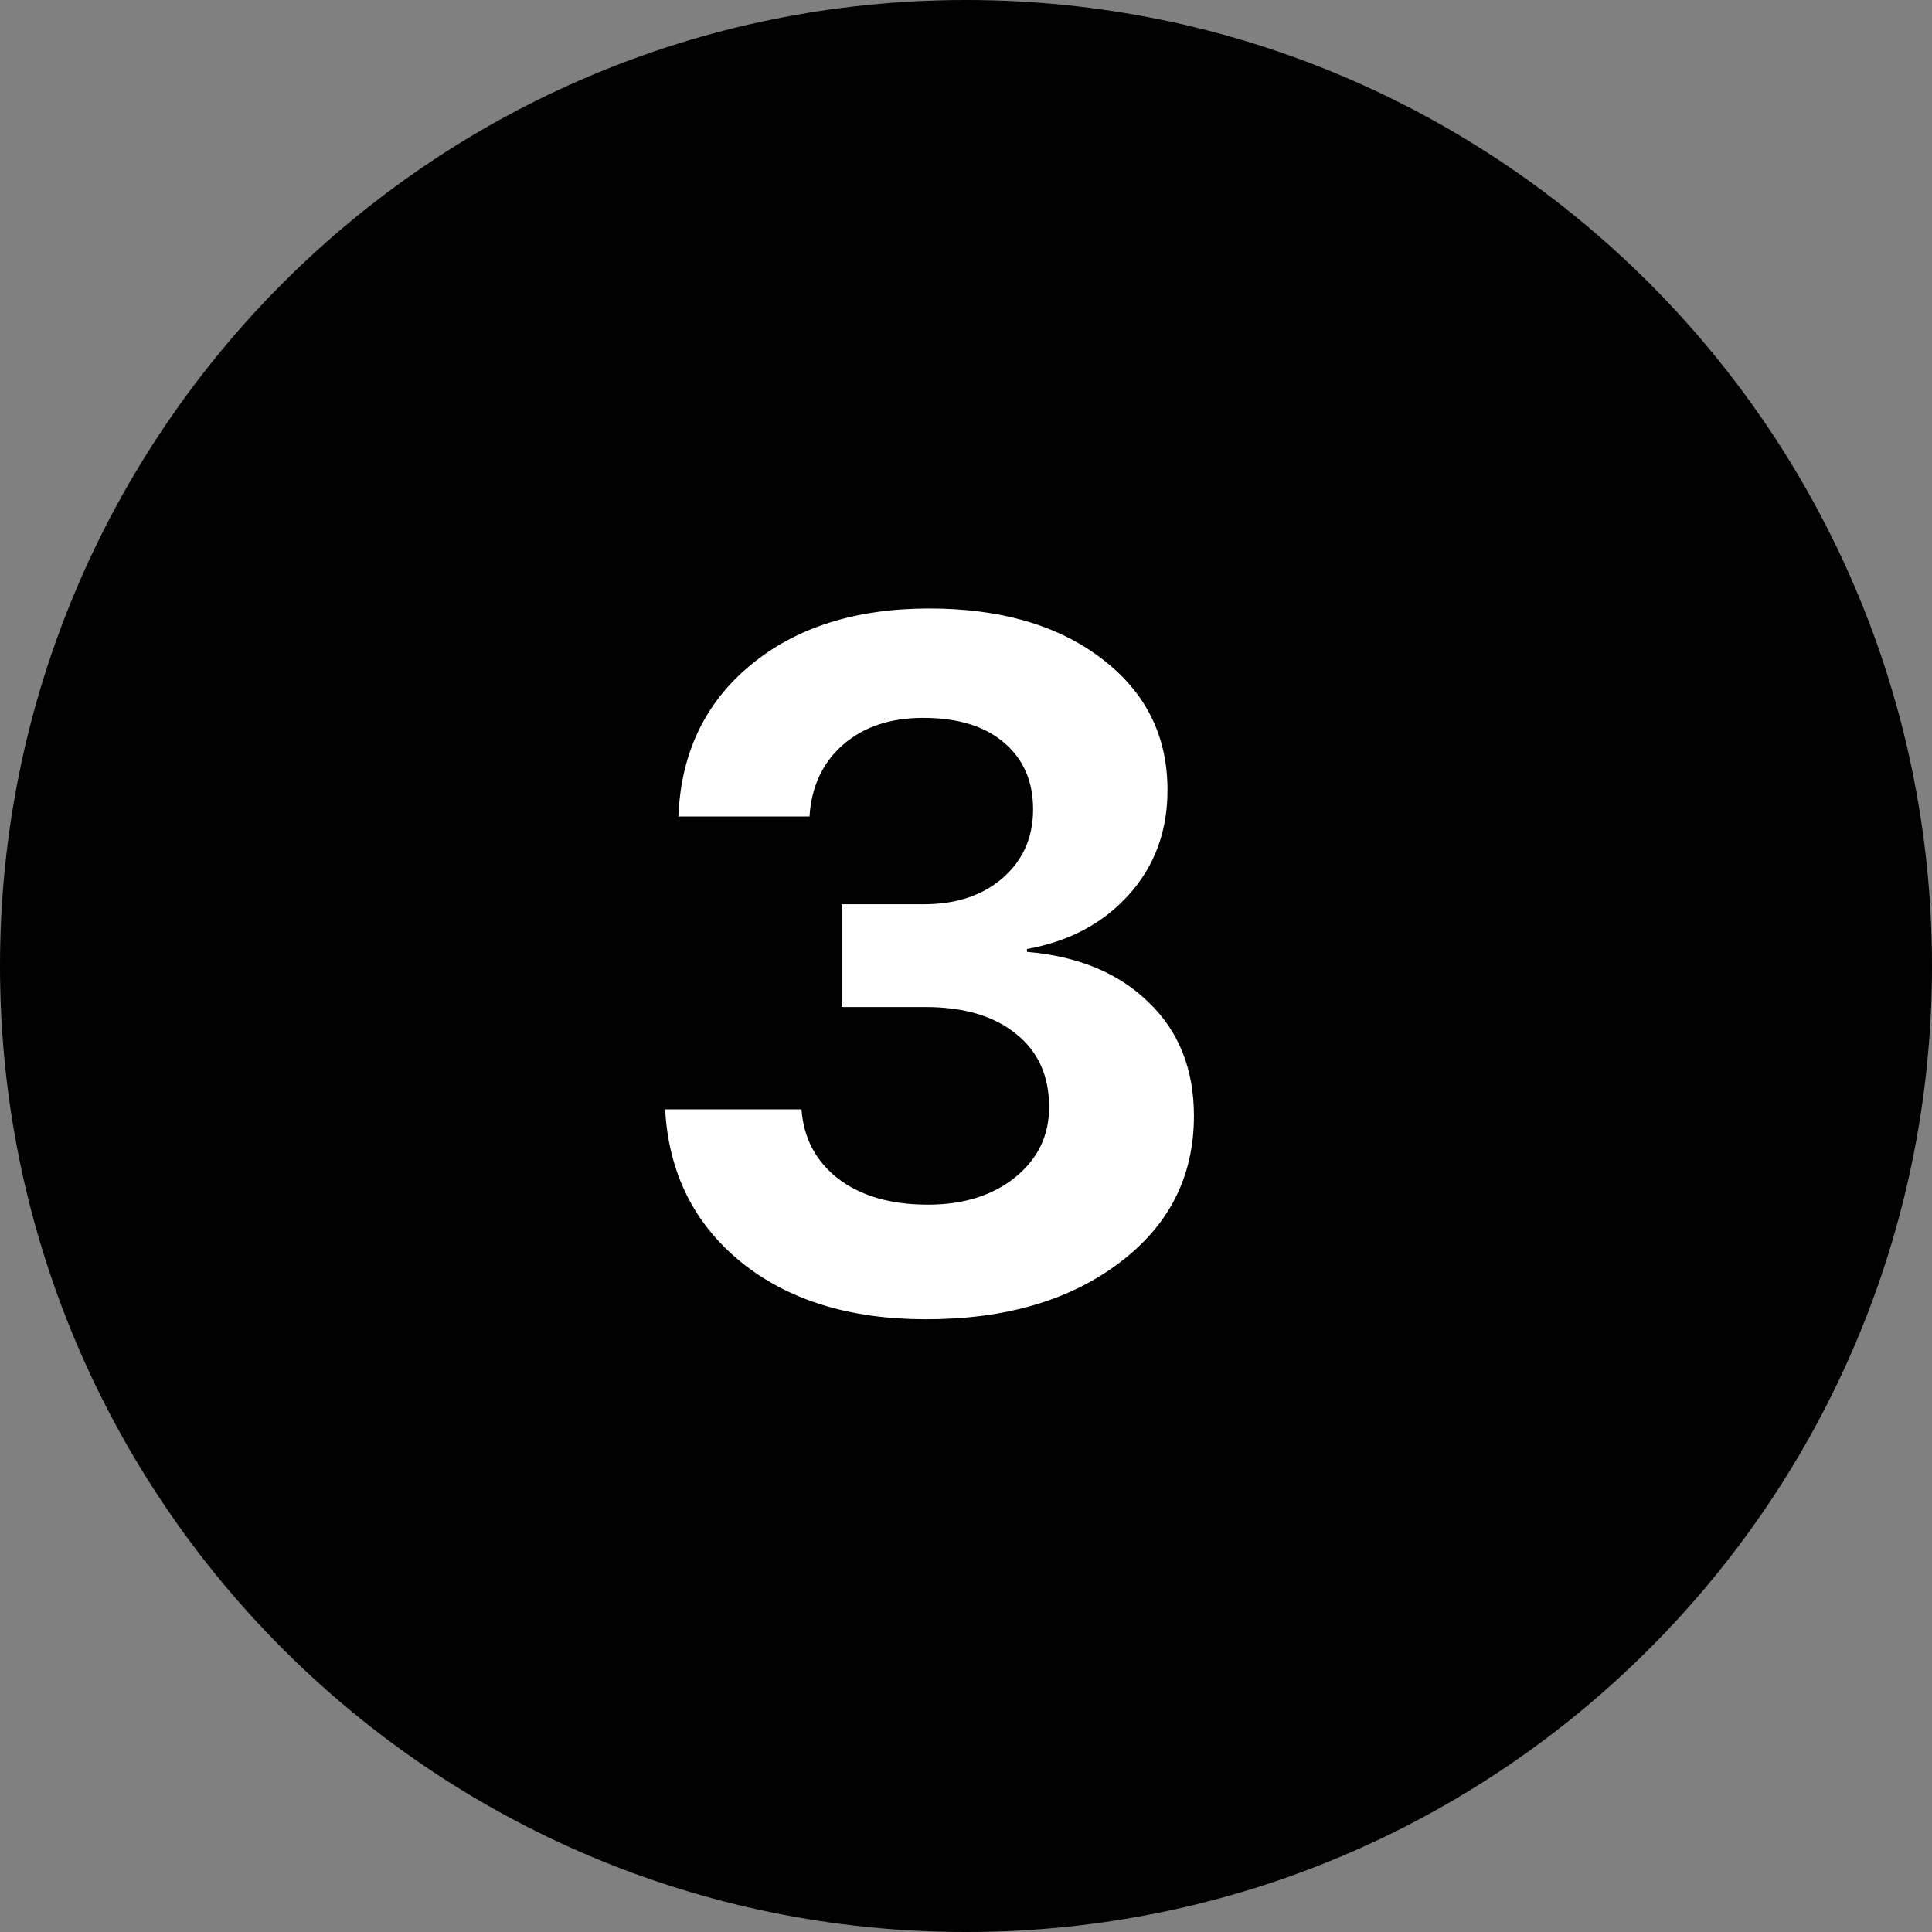
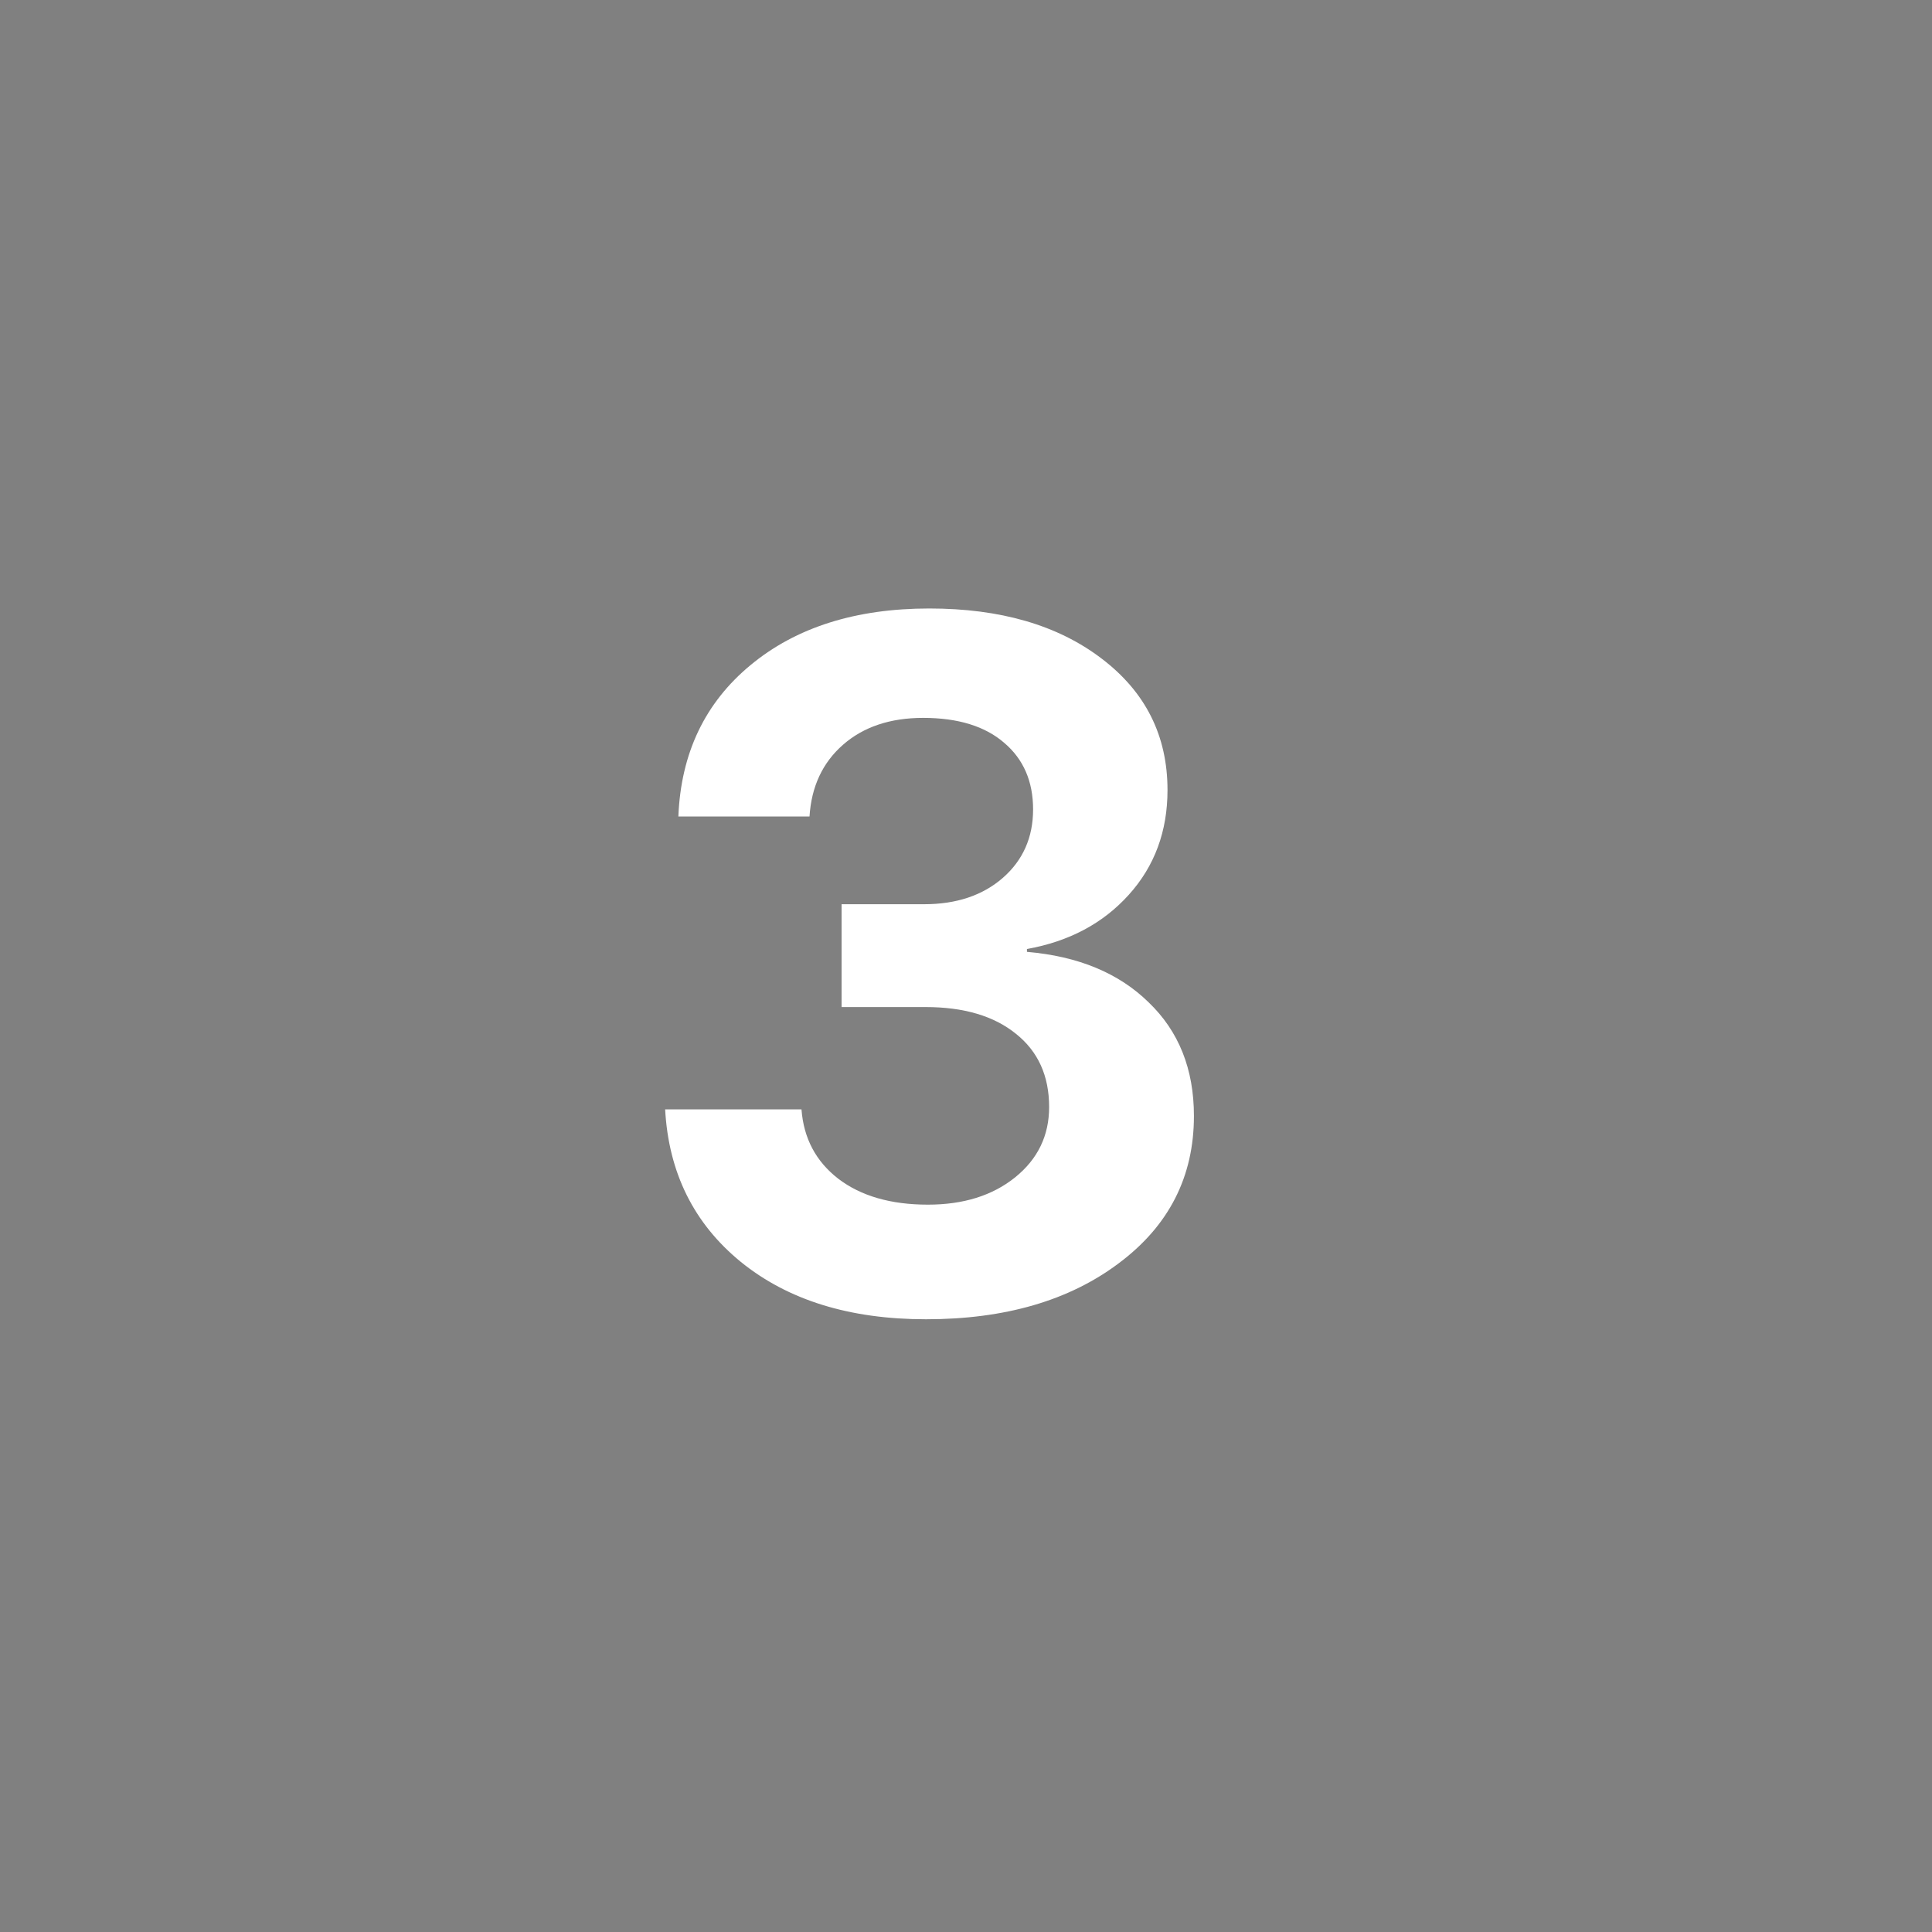
<svg xmlns="http://www.w3.org/2000/svg" width="40" height="40" viewBox="0 0 40 40" fill="none">
  <rect x="0" y="0" width="40" height="40" fill="#808080" stroke="none" />
-   <path d="M40 20C40 31.046 31.046 40 20 40C8.954 40 0 31.046 0 20C0 8.954 8.954 0 20 0C31.046 0 40 8.954 40 20Z" fill="black" />
  <path d="M17.424 20.85V18.721H19.133C19.803 18.721 20.347 18.538 20.764 18.174C21.18 17.809 21.389 17.337 21.389 16.758C21.389 16.178 21.19 15.719 20.793 15.381C20.396 15.036 19.836 14.863 19.113 14.863C18.43 14.863 17.876 15.049 17.453 15.42C17.03 15.791 16.799 16.286 16.76 16.904H14.045C14.097 15.596 14.595 14.551 15.539 13.77C16.483 12.988 17.717 12.598 19.24 12.598C20.712 12.598 21.9 12.943 22.805 13.633C23.716 14.323 24.172 15.231 24.172 16.357C24.172 17.21 23.905 17.933 23.371 18.525C22.837 19.118 22.134 19.492 21.262 19.648V19.707C22.323 19.798 23.163 20.146 23.781 20.752C24.406 21.351 24.719 22.135 24.719 23.105C24.719 24.362 24.201 25.378 23.166 26.152C22.137 26.927 20.806 27.314 19.172 27.314C17.59 27.314 16.311 26.917 15.334 26.123C14.364 25.329 13.843 24.277 13.771 22.969H16.594C16.639 23.568 16.893 24.046 17.355 24.404C17.824 24.762 18.443 24.941 19.211 24.941C19.947 24.941 20.549 24.753 21.018 24.375C21.486 23.997 21.721 23.512 21.721 22.92C21.721 22.275 21.493 21.771 21.037 21.406C20.581 21.035 19.956 20.85 19.162 20.85H17.424Z" fill="white" />
</svg>